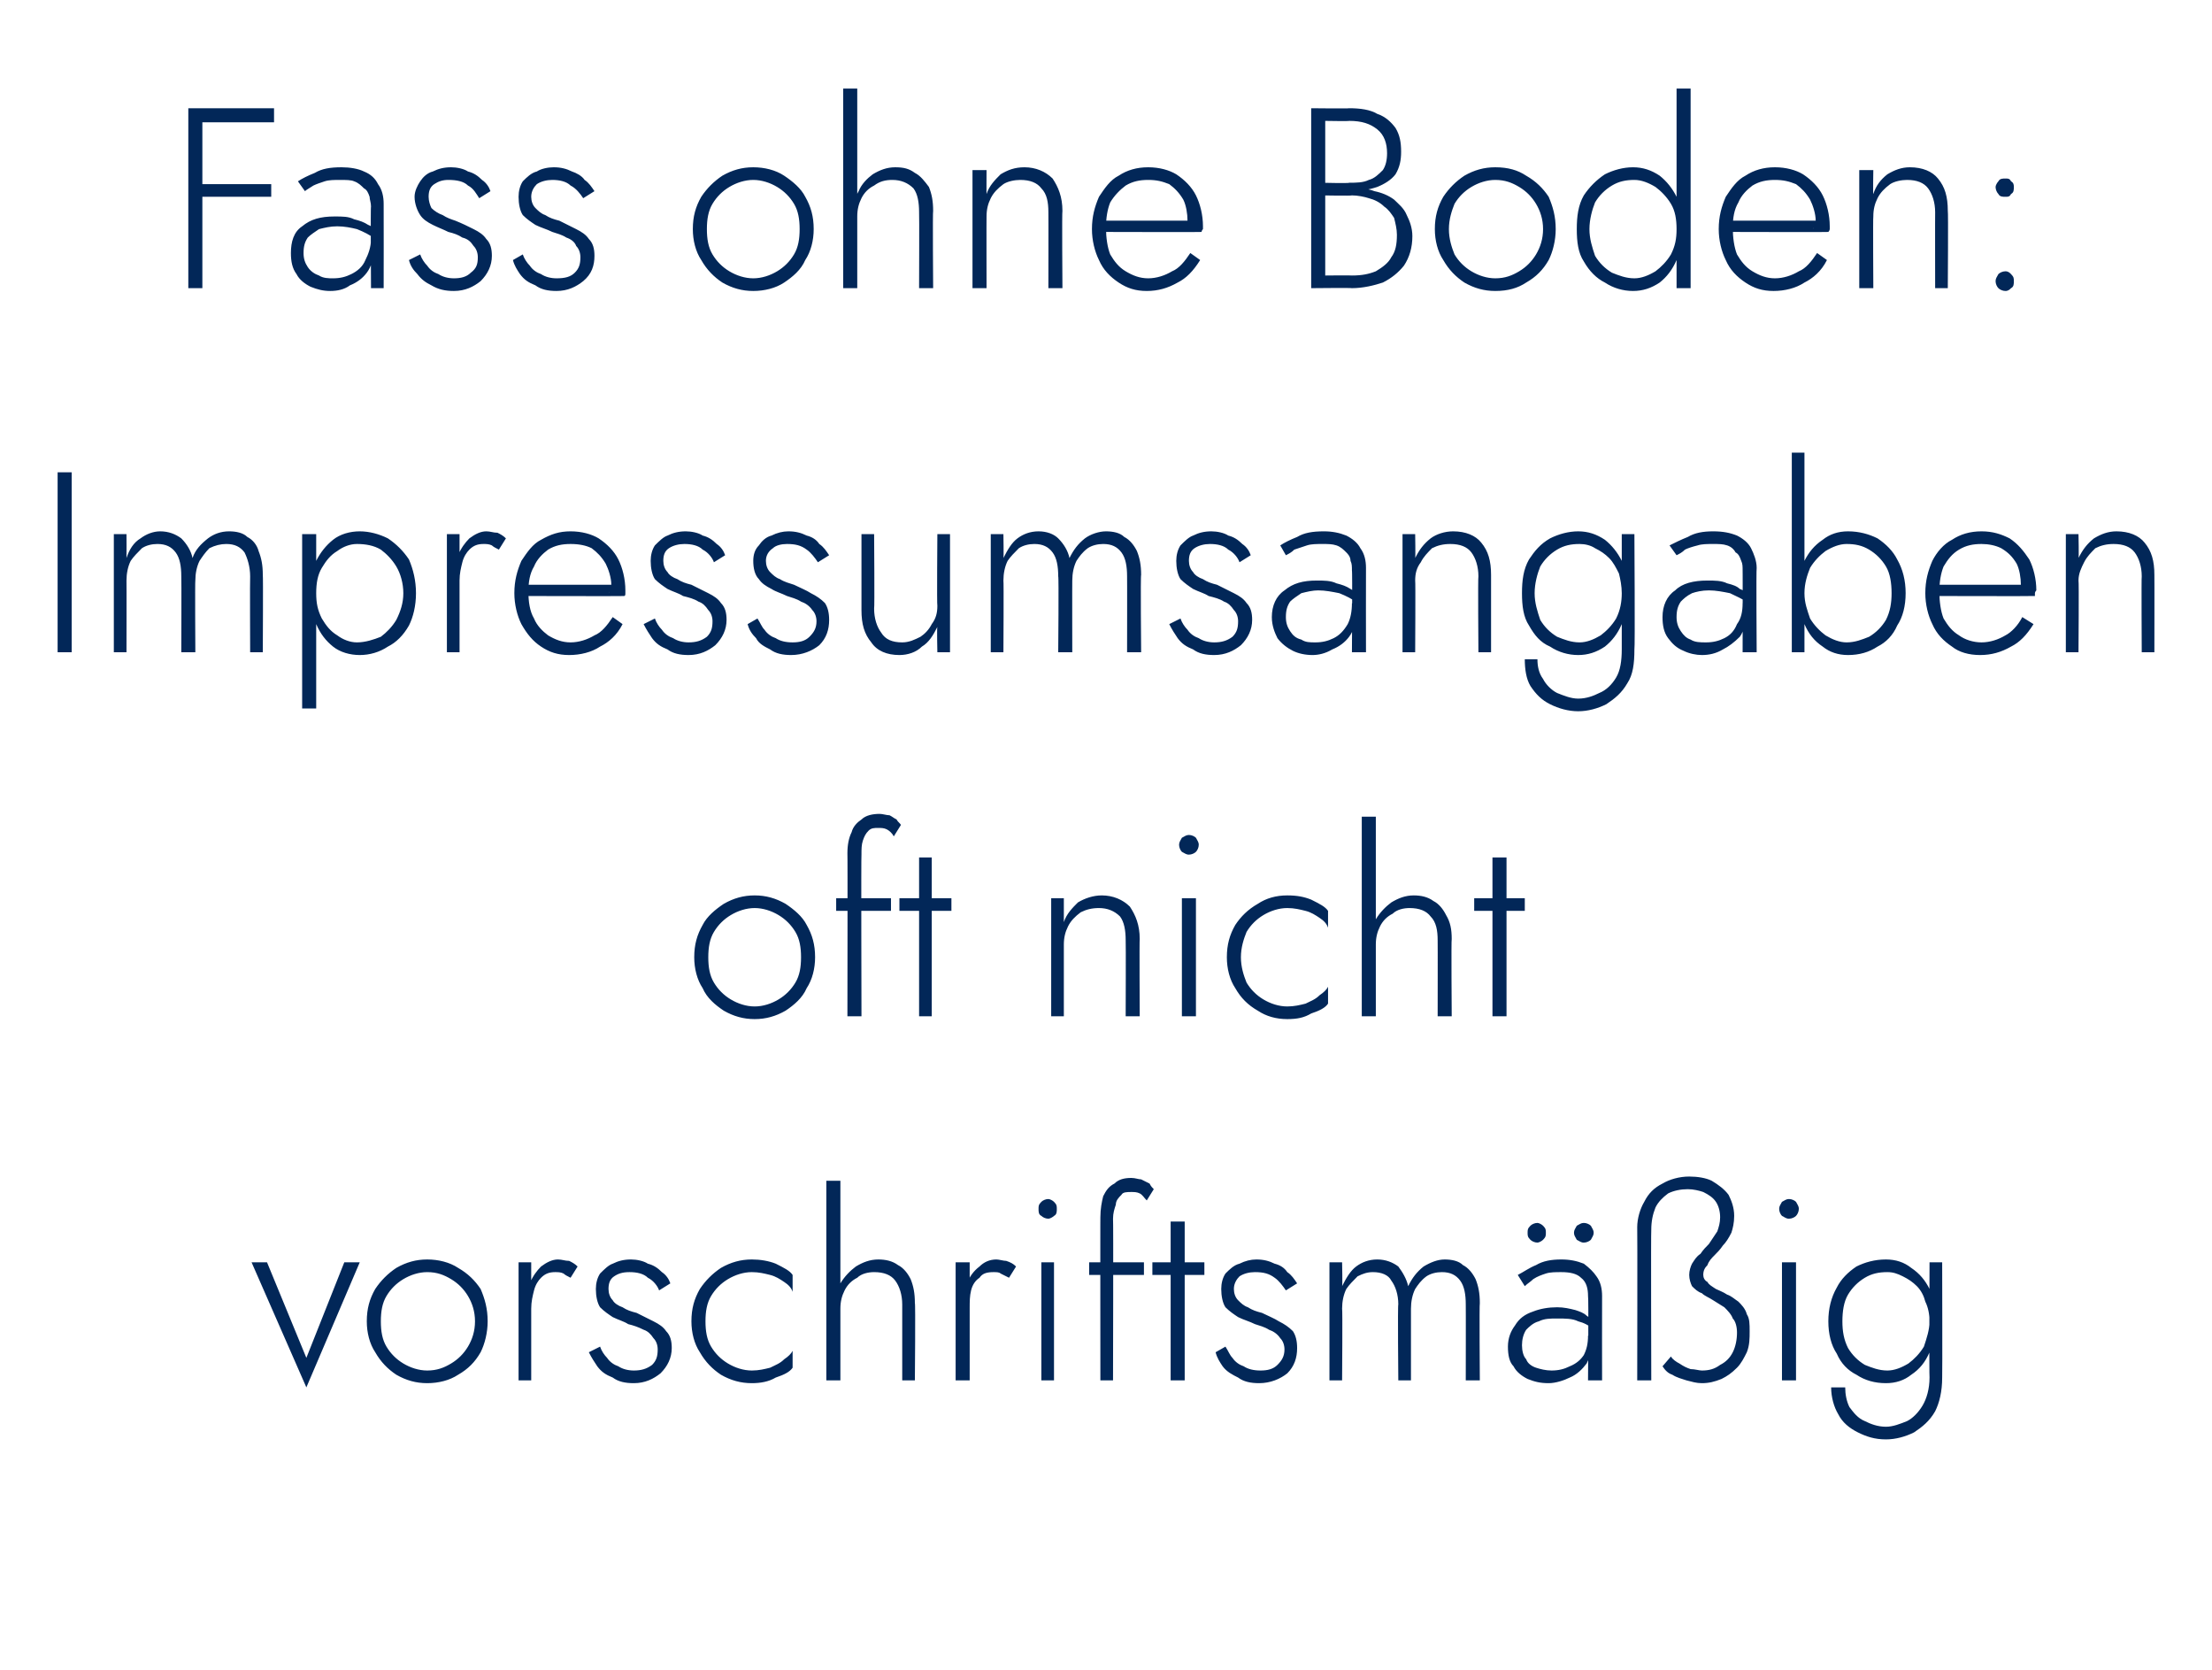
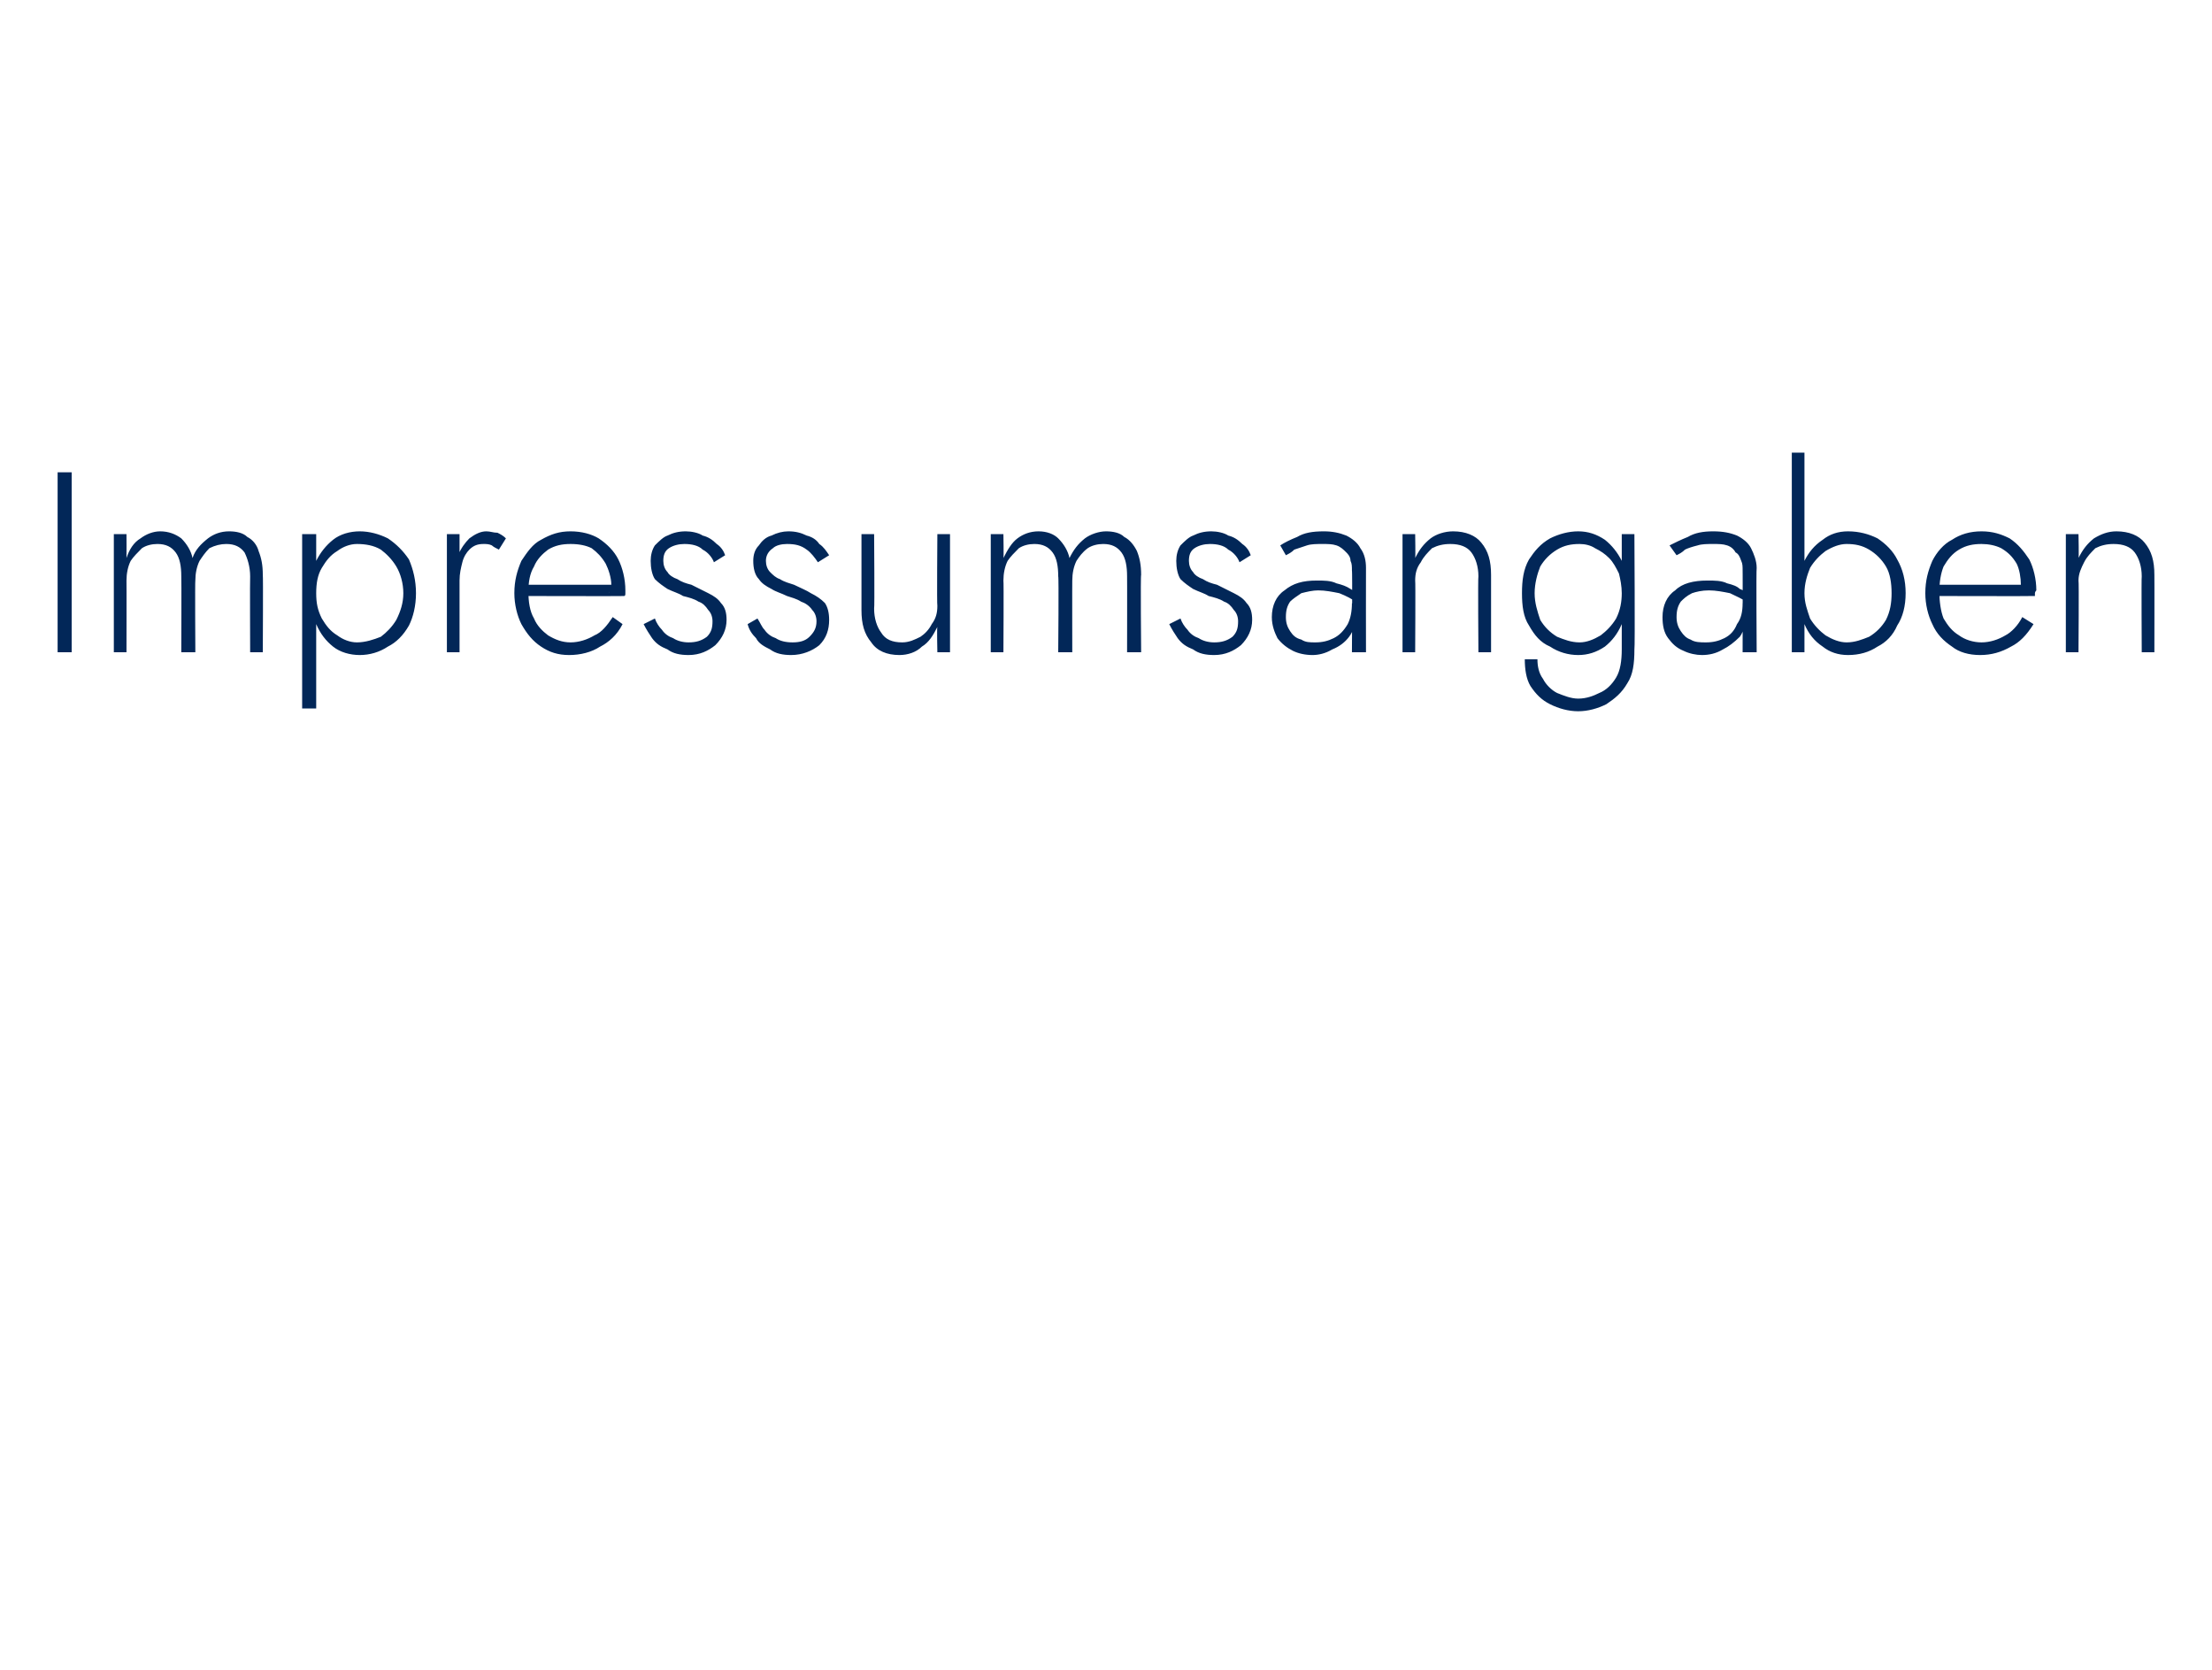
<svg xmlns="http://www.w3.org/2000/svg" version="1.1" width="157.4px" height="118.8px" viewBox="0 -1 157.4 118.8" style="top:-1px">
  <desc>Fass ohne Boden: Impressumsangaben oft nicht vorschriftsm ig</desc>
  <defs />
  <g id="Polygon1197308">
-     <path d="M 17.9 88.8 L 21.8 97.7 L 25.6 88.8 L 24.5 88.8 L 21.8 95.6 L 19 88.8 L 17.9 88.8 Z M 26.1 93 C 26.1 93.8 26.3 94.6 26.7 95.2 C 27.1 95.9 27.6 96.4 28.2 96.8 C 28.9 97.2 29.6 97.4 30.4 97.4 C 31.2 97.4 32 97.2 32.6 96.8 C 33.3 96.4 33.8 95.9 34.2 95.2 C 34.5 94.6 34.7 93.8 34.7 93 C 34.7 92.1 34.5 91.4 34.2 90.7 C 33.8 90.1 33.3 89.6 32.6 89.2 C 32 88.8 31.2 88.6 30.4 88.6 C 29.6 88.6 28.9 88.8 28.2 89.2 C 27.6 89.6 27.1 90.1 26.7 90.7 C 26.3 91.4 26.1 92.1 26.1 93 Z M 27.1 93 C 27.1 92.3 27.2 91.7 27.5 91.2 C 27.8 90.7 28.2 90.3 28.7 90 C 29.2 89.7 29.8 89.5 30.4 89.5 C 31.1 89.5 31.6 89.7 32.1 90 C 32.6 90.3 33 90.7 33.3 91.2 C 33.6 91.7 33.8 92.3 33.8 93 C 33.8 93.7 33.6 94.3 33.3 94.8 C 33 95.3 32.6 95.7 32.1 96 C 31.6 96.3 31.1 96.5 30.4 96.5 C 29.8 96.5 29.2 96.3 28.7 96 C 28.2 95.7 27.8 95.3 27.5 94.8 C 27.2 94.3 27.1 93.7 27.1 93 Z M 37.8 88.8 L 36.9 88.8 L 36.9 97.2 L 37.8 97.2 L 37.8 88.8 Z M 40.6 89.9 C 40.6 89.9 41.1 89.1 41.1 89.1 C 40.9 88.9 40.7 88.8 40.5 88.7 C 40.2 88.7 40 88.6 39.7 88.6 C 39.3 88.6 38.9 88.8 38.5 89.1 C 38.2 89.4 37.9 89.8 37.7 90.3 C 37.5 90.8 37.4 91.4 37.4 92.1 C 37.4 92.1 37.8 92.1 37.8 92.1 C 37.8 91.6 37.9 91.2 38 90.8 C 38.1 90.4 38.3 90.1 38.5 89.9 C 38.8 89.6 39.1 89.5 39.5 89.5 C 39.7 89.5 39.9 89.5 40.1 89.6 C 40.2 89.7 40.4 89.8 40.6 89.9 Z M 42.7 94.8 C 42.7 94.8 41.9 95.2 41.9 95.2 C 42.1 95.6 42.3 95.9 42.5 96.2 C 42.8 96.6 43.1 96.8 43.6 97 C 44 97.3 44.5 97.4 45.1 97.4 C 45.9 97.4 46.5 97.1 47 96.7 C 47.5 96.2 47.8 95.6 47.8 94.9 C 47.8 94.4 47.7 94 47.4 93.7 C 47.2 93.4 46.9 93.2 46.5 93 C 46.1 92.8 45.7 92.6 45.3 92.4 C 44.9 92.3 44.6 92.2 44.3 92 C 44 91.9 43.7 91.7 43.6 91.5 C 43.4 91.3 43.3 91 43.3 90.7 C 43.3 90.3 43.4 90 43.7 89.8 C 44 89.6 44.3 89.5 44.8 89.5 C 45.3 89.5 45.8 89.6 46.1 89.9 C 46.5 90.1 46.8 90.5 46.9 90.8 C 46.9 90.8 47.7 90.3 47.7 90.3 C 47.6 90 47.4 89.7 47.1 89.5 C 46.8 89.2 46.5 89 46.1 88.9 C 45.8 88.7 45.3 88.6 44.9 88.6 C 44.4 88.6 44 88.7 43.6 88.9 C 43.3 89 43 89.3 42.7 89.6 C 42.5 89.9 42.4 90.3 42.4 90.7 C 42.4 91.2 42.5 91.7 42.7 92 C 43 92.3 43.3 92.5 43.6 92.7 C 44 92.9 44.4 93 44.7 93.2 C 45.1 93.3 45.4 93.4 45.8 93.6 C 46.1 93.7 46.3 93.9 46.5 94.2 C 46.7 94.4 46.8 94.7 46.8 95 C 46.8 95.5 46.7 95.8 46.4 96.1 C 46 96.4 45.6 96.5 45.1 96.5 C 44.7 96.5 44.3 96.4 44 96.2 C 43.7 96.1 43.4 95.9 43.2 95.6 C 43 95.4 42.8 95.1 42.7 94.8 Z M 50.2 93 C 50.2 92.3 50.3 91.7 50.6 91.2 C 50.9 90.7 51.3 90.3 51.8 90 C 52.3 89.7 52.9 89.5 53.5 89.5 C 54 89.5 54.4 89.6 54.8 89.7 C 55.2 89.8 55.5 90 55.8 90.2 C 56.1 90.4 56.3 90.6 56.4 90.9 C 56.4 90.9 56.4 89.7 56.4 89.7 C 56.2 89.4 55.8 89.2 55.2 88.9 C 54.7 88.7 54.1 88.6 53.5 88.6 C 52.7 88.6 52 88.8 51.3 89.2 C 50.7 89.6 50.2 90.1 49.8 90.7 C 49.4 91.4 49.2 92.1 49.2 93 C 49.2 93.8 49.4 94.6 49.8 95.2 C 50.2 95.9 50.7 96.4 51.3 96.8 C 52 97.2 52.7 97.4 53.5 97.4 C 54.1 97.4 54.7 97.3 55.2 97 C 55.8 96.8 56.2 96.6 56.4 96.3 C 56.4 96.3 56.4 95.1 56.4 95.1 C 56.3 95.3 56.1 95.5 55.8 95.7 C 55.5 96 55.2 96.1 54.8 96.3 C 54.4 96.4 54 96.5 53.5 96.5 C 52.9 96.5 52.3 96.3 51.8 96 C 51.3 95.7 50.9 95.3 50.6 94.8 C 50.3 94.3 50.2 93.7 50.2 93 Z M 59.8 83 L 58.8 83 L 58.8 97.2 L 59.8 97.2 L 59.8 83 Z M 64.2 91.8 C 64.2 91.79 64.2 97.2 64.2 97.2 L 65.1 97.2 C 65.1 97.2 65.15 91.68 65.1 91.7 C 65.1 91 65 90.5 64.8 90 C 64.6 89.6 64.3 89.2 63.9 89 C 63.5 88.7 63 88.6 62.5 88.6 C 61.9 88.6 61.4 88.8 60.9 89.1 C 60.5 89.4 60.1 89.8 59.8 90.3 C 59.6 90.8 59.4 91.4 59.4 92.1 C 59.4 92.1 59.8 92.1 59.8 92.1 C 59.8 91.6 59.9 91.2 60.1 90.8 C 60.3 90.4 60.6 90.1 61 89.9 C 61.3 89.6 61.8 89.5 62.2 89.5 C 62.9 89.5 63.4 89.7 63.7 90.1 C 64 90.5 64.2 91.1 64.2 91.8 Z M 69 88.8 L 68 88.8 L 68 97.2 L 69 97.2 L 69 88.8 Z M 71.8 89.9 C 71.8 89.9 72.3 89.1 72.3 89.1 C 72.1 88.9 71.9 88.8 71.6 88.7 C 71.4 88.7 71.1 88.6 70.9 88.6 C 70.4 88.6 70 88.8 69.7 89.1 C 69.3 89.4 69 89.8 68.8 90.3 C 68.6 90.8 68.5 91.4 68.5 92.1 C 68.5 92.1 69 92.1 69 92.1 C 69 91.6 69 91.2 69.1 90.8 C 69.2 90.4 69.4 90.1 69.7 89.9 C 69.9 89.6 70.2 89.5 70.7 89.5 C 70.9 89.5 71.1 89.5 71.2 89.6 C 71.4 89.7 71.6 89.8 71.8 89.9 Z M 73.9 85 C 73.9 85.2 73.9 85.4 74.1 85.5 C 74.2 85.6 74.4 85.7 74.6 85.7 C 74.7 85.7 74.9 85.6 75 85.5 C 75.2 85.4 75.2 85.2 75.2 85 C 75.2 84.8 75.2 84.7 75 84.5 C 74.9 84.4 74.7 84.3 74.6 84.3 C 74.4 84.3 74.2 84.4 74.1 84.5 C 73.9 84.7 73.9 84.8 73.9 85 Z M 74.1 88.8 L 74.1 97.2 L 75 97.2 L 75 88.8 L 74.1 88.8 Z M 77.5 88.8 L 77.5 89.7 L 81.4 89.7 L 81.4 88.8 L 77.5 88.8 Z M 81.6 84.4 C 81.6 84.4 82.1 83.6 82.1 83.6 C 82 83.5 81.9 83.4 81.8 83.2 C 81.6 83.1 81.4 83 81.2 82.9 C 81 82.9 80.8 82.8 80.5 82.8 C 80 82.8 79.6 82.9 79.3 83.2 C 78.9 83.4 78.7 83.7 78.5 84.1 C 78.4 84.5 78.3 85 78.3 85.6 C 78.29 85.56 78.3 97.2 78.3 97.2 L 79.2 97.2 C 79.2 97.2 79.23 85.67 79.2 85.7 C 79.2 85.3 79.3 85 79.4 84.7 C 79.4 84.4 79.6 84.2 79.8 84 C 79.9 83.8 80.2 83.8 80.5 83.8 C 80.7 83.8 80.9 83.8 81.1 83.9 C 81.3 84 81.4 84.2 81.6 84.4 Z M 82 88.8 L 82 89.7 L 85.7 89.7 L 85.7 88.8 L 82 88.8 Z M 83.3 85.9 L 83.3 97.2 L 84.3 97.2 L 84.3 85.9 L 83.3 85.9 Z M 87.2 94.8 C 87.2 94.8 86.5 95.2 86.5 95.2 C 86.6 95.6 86.8 95.9 87 96.2 C 87.3 96.6 87.7 96.8 88.1 97 C 88.5 97.3 89 97.4 89.6 97.4 C 90.4 97.4 91.1 97.1 91.6 96.7 C 92.1 96.2 92.3 95.6 92.3 94.9 C 92.3 94.4 92.2 94 92 93.7 C 91.7 93.4 91.4 93.2 91 93 C 90.7 92.8 90.2 92.6 89.8 92.4 C 89.4 92.3 89.1 92.2 88.8 92 C 88.5 91.9 88.3 91.7 88.1 91.5 C 87.9 91.3 87.8 91 87.8 90.7 C 87.8 90.3 88 90 88.2 89.8 C 88.5 89.6 88.9 89.5 89.3 89.5 C 89.9 89.5 90.3 89.6 90.7 89.9 C 91 90.1 91.3 90.5 91.5 90.8 C 91.5 90.8 92.3 90.3 92.3 90.3 C 92.1 90 91.9 89.7 91.6 89.5 C 91.4 89.2 91.1 89 90.7 88.9 C 90.3 88.7 89.9 88.6 89.4 88.6 C 89 88.6 88.6 88.7 88.2 88.9 C 87.8 89 87.5 89.3 87.2 89.6 C 87 89.9 86.9 90.3 86.9 90.7 C 86.9 91.2 87 91.7 87.2 92 C 87.5 92.3 87.8 92.5 88.1 92.7 C 88.5 92.9 88.9 93 89.3 93.2 C 89.6 93.3 90 93.4 90.3 93.6 C 90.6 93.7 90.9 93.9 91.1 94.2 C 91.3 94.4 91.4 94.7 91.4 95 C 91.4 95.5 91.2 95.8 90.9 96.1 C 90.6 96.4 90.2 96.5 89.7 96.5 C 89.2 96.5 88.8 96.4 88.5 96.2 C 88.2 96.1 87.9 95.9 87.7 95.6 C 87.5 95.4 87.4 95.1 87.2 94.8 Z M 105.3 91.7 C 105.3 91 105.2 90.5 105 90 C 104.8 89.6 104.5 89.2 104.1 89 C 103.8 88.7 103.3 88.6 102.8 88.6 C 102.3 88.6 101.8 88.8 101.3 89.1 C 100.8 89.5 100.5 89.9 100.2 90.5 C 100.1 90 99.8 89.5 99.5 89.1 C 99.1 88.8 98.6 88.6 98 88.6 C 97.4 88.6 96.9 88.8 96.5 89.1 C 96.1 89.4 95.8 89.9 95.5 90.5 C 95.54 90.49 95.5 88.8 95.5 88.8 L 94.6 88.8 L 94.6 97.2 L 95.5 97.2 C 95.5 97.2 95.54 92.08 95.5 92.1 C 95.5 91.6 95.6 91.1 95.8 90.7 C 96 90.4 96.3 90.1 96.6 89.8 C 97 89.6 97.3 89.5 97.7 89.5 C 98.3 89.5 98.8 89.7 99 90.1 C 99.3 90.5 99.5 91.1 99.5 91.8 C 99.45 91.79 99.5 97.2 99.5 97.2 L 100.4 97.2 C 100.4 97.2 100.4 92.08 100.4 92.1 C 100.4 91.6 100.5 91.1 100.7 90.7 C 100.9 90.4 101.1 90.1 101.5 89.8 C 101.8 89.6 102.2 89.5 102.6 89.5 C 103.2 89.5 103.6 89.7 103.9 90.1 C 104.2 90.5 104.3 91.1 104.3 91.8 C 104.31 91.79 104.3 97.2 104.3 97.2 L 105.3 97.2 C 105.3 97.2 105.26 91.68 105.3 91.7 Z M 108.3 94.7 C 108.3 94.3 108.4 93.9 108.6 93.6 C 108.8 93.4 109.1 93.1 109.5 93 C 109.9 92.8 110.3 92.8 110.8 92.8 C 111.4 92.8 111.9 92.8 112.3 93 C 112.7 93.1 113.1 93.3 113.4 93.6 C 113.4 93.6 113.4 93 113.4 93 C 113.3 92.9 113.2 92.8 112.9 92.6 C 112.7 92.4 112.4 92.3 112.1 92.2 C 111.7 92.1 111.3 92 110.8 92 C 110.2 92 109.6 92.1 109.1 92.3 C 108.5 92.5 108.1 92.8 107.8 93.3 C 107.5 93.7 107.3 94.2 107.3 94.8 C 107.3 95.4 107.4 95.9 107.7 96.2 C 107.9 96.6 108.3 96.9 108.7 97.1 C 109.2 97.3 109.6 97.4 110.2 97.4 C 110.7 97.4 111.3 97.2 111.7 97 C 112.2 96.8 112.6 96.4 112.9 96 C 113.1 95.6 113.3 95.1 113.3 94.6 C 113.3 94.6 113 94 113 94 C 113 94.6 112.9 95 112.7 95.4 C 112.5 95.7 112.2 96 111.7 96.2 C 111.3 96.4 110.9 96.5 110.4 96.5 C 110 96.5 109.6 96.4 109.3 96.3 C 109 96.2 108.7 96 108.6 95.7 C 108.4 95.5 108.3 95.1 108.3 94.7 Z M 108.5 90.5 C 108.7 90.3 108.9 90.2 109.1 90 C 109.4 89.8 109.7 89.7 110 89.6 C 110.3 89.5 110.7 89.5 111.1 89.5 C 111.7 89.5 112.2 89.6 112.5 89.9 C 112.9 90.2 113 90.7 113 91.2 C 113.05 91.24 113 97.2 113 97.2 L 114 97.2 C 114 97.2 113.99 91.24 114 91.2 C 114 90.7 113.9 90.2 113.6 89.8 C 113.4 89.5 113.1 89.2 112.7 88.9 C 112.2 88.7 111.7 88.6 111.1 88.6 C 110.4 88.6 109.8 88.7 109.3 89 C 108.8 89.2 108.4 89.5 108 89.7 C 108 89.7 108.5 90.5 108.5 90.5 Z M 112 86.7 C 112 86.9 112.1 87 112.2 87.2 C 112.4 87.3 112.5 87.4 112.7 87.4 C 112.9 87.4 113.1 87.3 113.2 87.2 C 113.3 87 113.4 86.9 113.4 86.7 C 113.4 86.5 113.3 86.4 113.2 86.2 C 113.1 86.1 112.9 86 112.7 86 C 112.5 86 112.4 86.1 112.2 86.2 C 112.1 86.4 112 86.5 112 86.7 Z M 108.7 86.7 C 108.7 86.9 108.7 87 108.9 87.2 C 109 87.3 109.2 87.4 109.4 87.4 C 109.5 87.4 109.7 87.3 109.8 87.2 C 110 87 110 86.9 110 86.7 C 110 86.5 110 86.4 109.8 86.2 C 109.7 86.1 109.5 86 109.4 86 C 109.2 86 109 86.1 108.9 86.2 C 108.7 86.4 108.7 86.5 108.7 86.7 Z M 121.1 97.4 C 121.6 97.4 122 97.3 122.5 97.1 C 122.9 96.9 123.2 96.7 123.6 96.3 C 123.9 96 124.1 95.6 124.3 95.2 C 124.5 94.7 124.5 94.2 124.5 93.7 C 124.5 93.2 124.5 92.8 124.3 92.5 C 124.2 92.1 123.9 91.8 123.7 91.6 C 123.4 91.4 123.2 91.2 122.9 91.1 C 122.6 90.9 122.3 90.8 122.1 90.7 C 121.8 90.5 121.6 90.4 121.5 90.2 C 121.3 90.1 121.2 89.9 121.2 89.7 C 121.2 89.4 121.3 89.2 121.5 89 C 121.6 88.7 121.8 88.5 122 88.3 C 122.2 88.1 122.4 87.9 122.6 87.6 C 122.8 87.4 123 87.1 123.2 86.7 C 123.3 86.4 123.4 86 123.4 85.5 C 123.4 84.9 123.2 84.4 123 84 C 122.7 83.6 122.3 83.3 121.8 83 C 121.4 82.8 120.8 82.7 120.2 82.7 C 119.5 82.7 118.8 82.9 118.3 83.2 C 117.7 83.5 117.3 83.9 117 84.5 C 116.7 85 116.5 85.7 116.5 86.3 C 116.52 86.34 116.5 97.2 116.5 97.2 L 117.5 97.2 C 117.5 97.2 117.47 86.53 117.5 86.5 C 117.5 85.9 117.6 85.4 117.8 84.9 C 118 84.5 118.3 84.2 118.7 83.9 C 119.1 83.7 119.6 83.6 120.1 83.6 C 120.5 83.6 120.9 83.7 121.2 83.8 C 121.6 84 121.9 84.2 122.1 84.5 C 122.3 84.8 122.4 85.2 122.4 85.6 C 122.4 86 122.3 86.3 122.2 86.6 C 122 86.9 121.8 87.2 121.6 87.5 C 121.4 87.7 121.2 87.9 121 88.2 C 120.7 88.4 120.6 88.6 120.4 88.9 C 120.3 89.1 120.2 89.4 120.2 89.7 C 120.2 90 120.3 90.3 120.4 90.5 C 120.6 90.7 120.8 90.9 121.1 91 C 121.3 91.2 121.6 91.3 121.9 91.5 C 122.2 91.7 122.4 91.8 122.7 92 C 122.9 92.2 123.2 92.5 123.3 92.8 C 123.5 93 123.6 93.4 123.6 93.8 C 123.6 94.3 123.5 94.8 123.3 95.2 C 123.1 95.6 122.8 95.9 122.4 96.1 C 122 96.4 121.6 96.5 121.1 96.5 C 120.9 96.5 120.6 96.4 120.3 96.4 C 120 96.3 119.8 96.2 119.5 96 C 119.3 95.9 119 95.7 118.9 95.5 C 118.9 95.5 118.3 96.2 118.3 96.2 C 118.5 96.5 118.7 96.7 119 96.8 C 119.3 97 119.7 97.1 120 97.2 C 120.4 97.3 120.7 97.4 121.1 97.4 Z M 126.6 85 C 126.6 85.2 126.7 85.4 126.8 85.5 C 127 85.6 127.1 85.7 127.3 85.7 C 127.5 85.7 127.7 85.6 127.8 85.5 C 127.9 85.4 128 85.2 128 85 C 128 84.8 127.9 84.7 127.8 84.5 C 127.7 84.4 127.5 84.3 127.3 84.3 C 127.1 84.3 127 84.4 126.8 84.5 C 126.7 84.7 126.6 84.8 126.6 85 Z M 126.8 88.8 L 126.8 97.2 L 127.8 97.2 L 127.8 88.8 L 126.8 88.8 Z M 130.3 97.7 C 130.3 98.4 130.5 99.1 130.8 99.6 C 131.1 100.2 131.6 100.6 132.2 100.9 C 132.8 101.2 133.4 101.4 134.2 101.4 C 134.9 101.4 135.6 101.2 136.2 100.9 C 136.8 100.5 137.3 100.1 137.7 99.4 C 138 98.8 138.2 98 138.2 97 C 138.22 96.99 138.2 88.8 138.2 88.8 L 137.3 88.8 C 137.3 88.8 137.27 96.99 137.3 97 C 137.3 97.8 137.1 98.5 136.8 99 C 136.5 99.5 136.1 99.9 135.7 100.1 C 135.2 100.3 134.7 100.5 134.2 100.5 C 133.6 100.5 133.1 100.3 132.7 100.1 C 132.2 99.9 131.9 99.5 131.6 99.1 C 131.4 98.7 131.3 98.2 131.3 97.7 C 131.3 97.7 130.3 97.7 130.3 97.7 Z M 130.1 93 C 130.1 93.9 130.3 94.7 130.7 95.3 C 131 96 131.5 96.5 132.1 96.8 C 132.7 97.2 133.4 97.4 134.2 97.4 C 134.9 97.4 135.5 97.2 136 96.8 C 136.6 96.4 137 95.9 137.3 95.2 C 137.6 94.6 137.7 93.8 137.7 93 C 137.7 92.2 137.6 91.4 137.3 90.7 C 137 90.1 136.6 89.6 136 89.2 C 135.5 88.8 134.9 88.6 134.2 88.6 C 133.4 88.6 132.7 88.8 132.1 89.1 C 131.5 89.5 131 90 130.7 90.6 C 130.3 91.3 130.1 92.1 130.1 93 Z M 131.1 93 C 131.1 92.3 131.2 91.6 131.5 91.1 C 131.8 90.6 132.2 90.2 132.7 89.9 C 133.2 89.6 133.7 89.5 134.3 89.5 C 134.7 89.5 135 89.6 135.4 89.8 C 135.8 90 136.1 90.2 136.4 90.5 C 136.7 90.8 136.9 91.2 137 91.6 C 137.2 92 137.3 92.5 137.3 93 C 137.3 93.6 137.1 94.2 136.9 94.8 C 136.6 95.3 136.2 95.7 135.8 96 C 135.3 96.3 134.8 96.5 134.3 96.5 C 133.7 96.5 133.2 96.3 132.7 96.1 C 132.2 95.8 131.8 95.4 131.5 94.9 C 131.2 94.3 131.1 93.7 131.1 93 Z " stroke="none" fill="#022758" />
-   </g>
+     </g>
  <g id="Polygon1197307">
-     <path d="M 49.4 67.1 C 49.4 67.9 49.6 68.7 50 69.3 C 50.3 70 50.9 70.5 51.5 70.9 C 52.2 71.3 52.9 71.5 53.7 71.5 C 54.5 71.5 55.2 71.3 55.9 70.9 C 56.5 70.5 57.1 70 57.4 69.3 C 57.8 68.7 58 67.9 58 67.1 C 58 66.2 57.8 65.5 57.4 64.8 C 57.1 64.2 56.5 63.7 55.9 63.3 C 55.2 62.9 54.5 62.7 53.7 62.7 C 52.9 62.7 52.2 62.9 51.5 63.3 C 50.9 63.7 50.3 64.2 50 64.8 C 49.6 65.5 49.4 66.2 49.4 67.1 Z M 50.4 67.1 C 50.4 66.4 50.5 65.8 50.8 65.3 C 51.1 64.8 51.5 64.4 52 64.1 C 52.5 63.8 53.1 63.6 53.7 63.6 C 54.3 63.6 54.9 63.8 55.4 64.1 C 55.9 64.4 56.3 64.8 56.6 65.3 C 56.9 65.8 57 66.4 57 67.1 C 57 67.8 56.9 68.4 56.6 68.9 C 56.3 69.4 55.9 69.8 55.4 70.1 C 54.9 70.4 54.3 70.6 53.7 70.6 C 53.1 70.6 52.5 70.4 52 70.1 C 51.5 69.8 51.1 69.4 50.8 68.9 C 50.5 68.4 50.4 67.8 50.4 67.1 Z M 59.5 62.9 L 59.5 63.8 L 63.4 63.8 L 63.4 62.9 L 59.5 62.9 Z M 63.6 58.5 C 63.6 58.5 64.1 57.7 64.1 57.7 C 64.1 57.6 63.9 57.5 63.8 57.3 C 63.6 57.2 63.5 57.1 63.3 57 C 63.1 57 62.8 56.9 62.6 56.9 C 62.1 56.9 61.6 57 61.3 57.3 C 61 57.5 60.7 57.8 60.6 58.2 C 60.4 58.6 60.3 59.1 60.3 59.7 C 60.32 59.66 60.3 71.3 60.3 71.3 L 61.3 71.3 C 61.3 71.3 61.27 59.77 61.3 59.8 C 61.3 59.4 61.3 59.1 61.4 58.8 C 61.5 58.5 61.6 58.3 61.8 58.1 C 62 57.9 62.2 57.9 62.5 57.9 C 62.7 57.9 62.9 57.9 63.1 58 C 63.3 58.1 63.5 58.3 63.6 58.5 Z M 64 62.9 L 64 63.8 L 67.7 63.8 L 67.7 62.9 L 64 62.9 Z M 65.4 60 L 65.4 71.3 L 66.3 71.3 L 66.3 60 L 65.4 60 Z M 80.1 65.9 C 80.12 65.89 80.1 71.3 80.1 71.3 L 81.1 71.3 C 81.1 71.3 81.07 65.78 81.1 65.8 C 81.1 64.8 80.8 64.1 80.4 63.5 C 79.9 63 79.2 62.7 78.4 62.7 C 77.8 62.7 77.2 62.9 76.7 63.2 C 76.3 63.6 75.9 64 75.7 64.6 C 75.7 64.65 75.7 62.9 75.7 62.9 L 74.8 62.9 L 74.8 71.3 L 75.7 71.3 C 75.7 71.3 75.7 66.18 75.7 66.2 C 75.7 65.7 75.8 65.3 76 64.9 C 76.2 64.5 76.5 64.2 76.9 63.9 C 77.3 63.7 77.7 63.6 78.2 63.6 C 78.8 63.6 79.3 63.8 79.7 64.2 C 80 64.6 80.1 65.2 80.1 65.9 Z M 83.9 59.1 C 83.9 59.3 84 59.5 84.1 59.6 C 84.3 59.7 84.4 59.8 84.6 59.8 C 84.8 59.8 85 59.7 85.1 59.6 C 85.2 59.5 85.3 59.3 85.3 59.1 C 85.3 58.9 85.2 58.8 85.1 58.6 C 85 58.5 84.8 58.4 84.6 58.4 C 84.4 58.4 84.3 58.5 84.1 58.6 C 84 58.8 83.9 58.9 83.9 59.1 Z M 84.1 62.9 L 84.1 71.3 L 85.1 71.3 L 85.1 62.9 L 84.1 62.9 Z M 88.3 67.1 C 88.3 66.4 88.5 65.8 88.7 65.3 C 89 64.8 89.4 64.4 89.9 64.1 C 90.4 63.8 91 63.6 91.6 63.6 C 92.1 63.6 92.5 63.7 92.9 63.8 C 93.3 63.9 93.6 64.1 93.9 64.3 C 94.2 64.5 94.4 64.7 94.5 65 C 94.5 65 94.5 63.8 94.5 63.8 C 94.3 63.5 93.9 63.3 93.3 63 C 92.8 62.8 92.3 62.7 91.6 62.7 C 90.8 62.7 90.1 62.9 89.5 63.3 C 88.8 63.7 88.3 64.2 87.9 64.8 C 87.5 65.5 87.3 66.2 87.3 67.1 C 87.3 67.9 87.5 68.7 87.9 69.3 C 88.3 70 88.8 70.5 89.5 70.9 C 90.1 71.3 90.8 71.5 91.6 71.5 C 92.3 71.5 92.8 71.4 93.3 71.1 C 93.9 70.9 94.3 70.7 94.5 70.4 C 94.5 70.4 94.5 69.2 94.5 69.2 C 94.4 69.4 94.2 69.6 93.9 69.8 C 93.6 70.1 93.3 70.2 92.9 70.4 C 92.5 70.5 92.1 70.6 91.6 70.6 C 91 70.6 90.4 70.4 89.9 70.1 C 89.4 69.8 89 69.4 88.7 68.9 C 88.5 68.4 88.3 67.8 88.3 67.1 Z M 97.9 57.1 L 96.9 57.1 L 96.9 71.3 L 97.9 71.3 L 97.9 57.1 Z M 102.3 65.9 C 102.31 65.89 102.3 71.3 102.3 71.3 L 103.3 71.3 C 103.3 71.3 103.26 65.78 103.3 65.8 C 103.3 65.1 103.2 64.6 102.9 64.1 C 102.7 63.7 102.4 63.3 102 63.1 C 101.6 62.8 101.1 62.7 100.6 62.7 C 100 62.7 99.5 62.9 99 63.2 C 98.6 63.5 98.2 63.9 97.9 64.4 C 97.7 64.9 97.6 65.5 97.6 66.2 C 97.6 66.2 97.9 66.2 97.9 66.2 C 97.9 65.7 98 65.3 98.2 64.9 C 98.4 64.5 98.7 64.2 99.1 64 C 99.4 63.7 99.9 63.6 100.3 63.6 C 101 63.6 101.5 63.8 101.8 64.2 C 102.2 64.6 102.3 65.2 102.3 65.9 Z M 104.9 62.9 L 104.9 63.8 L 108.5 63.8 L 108.5 62.9 L 104.9 62.9 Z M 106.2 60 L 106.2 71.3 L 107.2 71.3 L 107.2 60 L 106.2 60 Z " stroke="none" fill="#022758" />
-   </g>
+     </g>
  <g id="Polygon1197306">
    <path d="M 4.1 32.6 L 4.1 45.4 L 5.1 45.4 L 5.1 32.6 L 4.1 32.6 Z M 18.7 39.9 C 18.7 39.2 18.6 38.7 18.4 38.2 C 18.3 37.8 18 37.4 17.6 37.2 C 17.3 36.9 16.8 36.8 16.3 36.8 C 15.7 36.8 15.2 37 14.8 37.3 C 14.3 37.7 13.9 38.1 13.7 38.7 C 13.6 38.2 13.3 37.7 12.9 37.3 C 12.5 37 12 36.8 11.4 36.8 C 10.9 36.8 10.4 37 10 37.3 C 9.5 37.6 9.2 38.1 9 38.7 C 9.01 38.69 9 37 9 37 L 8.1 37 L 8.1 45.4 L 9 45.4 C 9 45.4 9.01 40.28 9 40.3 C 9 39.8 9.1 39.3 9.3 38.9 C 9.5 38.6 9.8 38.3 10.1 38 C 10.4 37.8 10.8 37.7 11.2 37.7 C 11.8 37.7 12.2 37.9 12.5 38.3 C 12.8 38.7 12.9 39.3 12.9 40 C 12.92 39.99 12.9 45.4 12.9 45.4 L 13.9 45.4 C 13.9 45.4 13.87 40.28 13.9 40.3 C 13.9 39.8 14 39.3 14.2 38.9 C 14.4 38.6 14.6 38.3 14.9 38 C 15.3 37.8 15.7 37.7 16.1 37.7 C 16.7 37.7 17.1 37.9 17.4 38.3 C 17.6 38.7 17.8 39.3 17.8 40 C 17.78 39.99 17.8 45.4 17.8 45.4 L 18.7 45.4 C 18.7 45.4 18.73 39.88 18.7 39.9 Z M 22.5 49.4 L 22.5 37 L 21.5 37 L 21.5 49.4 L 22.5 49.4 Z M 29.6 41.2 C 29.6 40.3 29.4 39.5 29.1 38.8 C 28.7 38.2 28.2 37.7 27.6 37.3 C 27 37 26.3 36.8 25.6 36.8 C 24.9 36.8 24.2 37 23.7 37.4 C 23.2 37.8 22.8 38.3 22.5 38.9 C 22.2 39.6 22 40.4 22 41.2 C 22 42 22.2 42.8 22.5 43.4 C 22.8 44.1 23.2 44.6 23.7 45 C 24.2 45.4 24.9 45.6 25.6 45.6 C 26.3 45.6 27 45.4 27.6 45 C 28.2 44.7 28.7 44.2 29.1 43.5 C 29.4 42.9 29.6 42.1 29.6 41.2 Z M 28.7 41.2 C 28.7 41.9 28.5 42.5 28.2 43.1 C 27.9 43.6 27.5 44 27.1 44.3 C 26.6 44.5 26 44.7 25.4 44.7 C 24.9 44.7 24.4 44.5 24 44.2 C 23.5 43.9 23.2 43.5 22.9 43 C 22.6 42.4 22.5 41.9 22.5 41.2 C 22.5 40.5 22.6 39.9 22.9 39.4 C 23.2 38.9 23.5 38.5 24 38.2 C 24.4 37.9 24.9 37.7 25.4 37.7 C 26 37.7 26.6 37.8 27.1 38.1 C 27.5 38.4 27.9 38.8 28.2 39.3 C 28.5 39.8 28.7 40.5 28.7 41.2 Z M 32.7 37 L 31.8 37 L 31.8 45.4 L 32.7 45.4 L 32.7 37 Z M 35.5 38.1 C 35.5 38.1 36 37.3 36 37.3 C 35.8 37.1 35.6 37 35.4 36.9 C 35.1 36.9 34.9 36.8 34.6 36.8 C 34.2 36.8 33.8 37 33.4 37.3 C 33.1 37.6 32.8 38 32.6 38.5 C 32.4 39 32.3 39.6 32.3 40.3 C 32.3 40.3 32.7 40.3 32.7 40.3 C 32.7 39.8 32.8 39.4 32.9 39 C 33 38.6 33.2 38.3 33.4 38.1 C 33.7 37.8 34 37.7 34.4 37.7 C 34.6 37.7 34.8 37.7 35 37.8 C 35.1 37.9 35.3 38 35.5 38.1 Z M 40.5 45.6 C 41.3 45.6 42.1 45.4 42.7 45 C 43.3 44.7 43.9 44.2 44.3 43.4 C 44.3 43.4 43.6 42.9 43.6 42.9 C 43.2 43.5 42.8 44 42.3 44.2 C 41.8 44.5 41.2 44.7 40.6 44.7 C 40 44.7 39.5 44.5 39 44.2 C 38.6 43.9 38.2 43.5 38 43 C 37.7 42.5 37.6 41.8 37.6 41.1 C 37.6 40.4 37.7 39.8 38 39.3 C 38.2 38.8 38.6 38.4 39 38.1 C 39.5 37.8 40 37.7 40.6 37.7 C 41.2 37.7 41.7 37.8 42.1 38 C 42.5 38.3 42.8 38.6 43.1 39.1 C 43.3 39.5 43.5 40.1 43.5 40.6 C 43.5 40.7 43.4 40.8 43.4 40.9 C 43.4 41 43.4 41.1 43.3 41.2 C 43.33 41.17 43.7 40.6 43.7 40.6 L 37.2 40.6 L 37.2 41.4 C 37.2 41.4 44.44 41.42 44.4 41.4 C 44.5 41.4 44.5 41.3 44.5 41.2 C 44.5 41.1 44.5 41 44.5 41 C 44.5 40.2 44.3 39.4 44 38.8 C 43.7 38.2 43.2 37.7 42.6 37.3 C 42.1 37 41.4 36.8 40.6 36.8 C 39.8 36.8 39.2 37 38.5 37.4 C 37.9 37.7 37.5 38.3 37.1 38.9 C 36.8 39.6 36.6 40.3 36.6 41.2 C 36.6 42 36.8 42.8 37.1 43.4 C 37.5 44.1 37.9 44.6 38.5 45 C 39.1 45.4 39.7 45.6 40.5 45.6 Z M 46.6 43 C 46.6 43 45.8 43.4 45.8 43.4 C 46 43.8 46.2 44.1 46.4 44.4 C 46.7 44.8 47 45 47.5 45.2 C 47.9 45.5 48.4 45.6 49 45.6 C 49.8 45.6 50.4 45.3 50.9 44.9 C 51.4 44.4 51.7 43.8 51.7 43.1 C 51.7 42.6 51.6 42.2 51.3 41.9 C 51.1 41.6 50.8 41.4 50.4 41.2 C 50 41 49.6 40.8 49.2 40.6 C 48.8 40.5 48.5 40.4 48.2 40.2 C 47.9 40.1 47.6 39.9 47.5 39.7 C 47.3 39.5 47.2 39.2 47.2 38.9 C 47.2 38.5 47.3 38.2 47.6 38 C 47.9 37.8 48.3 37.7 48.7 37.7 C 49.2 37.7 49.7 37.8 50 38.1 C 50.4 38.3 50.7 38.7 50.8 39 C 50.8 39 51.6 38.5 51.6 38.5 C 51.5 38.2 51.3 37.9 51 37.7 C 50.7 37.4 50.4 37.2 50 37.1 C 49.7 36.9 49.2 36.8 48.8 36.8 C 48.3 36.8 47.9 36.9 47.5 37.1 C 47.2 37.2 46.9 37.5 46.6 37.8 C 46.4 38.1 46.3 38.5 46.3 38.9 C 46.3 39.4 46.4 39.9 46.6 40.2 C 46.9 40.5 47.2 40.7 47.5 40.9 C 47.9 41.1 48.3 41.2 48.6 41.4 C 49 41.5 49.4 41.6 49.7 41.8 C 50 41.9 50.2 42.1 50.4 42.4 C 50.6 42.6 50.7 42.9 50.7 43.2 C 50.7 43.7 50.6 44 50.3 44.3 C 49.9 44.6 49.5 44.7 49 44.7 C 48.6 44.7 48.2 44.6 47.9 44.4 C 47.6 44.3 47.3 44.1 47.1 43.8 C 46.9 43.6 46.7 43.3 46.6 43 Z M 53.9 43 C 53.9 43 53.2 43.4 53.2 43.4 C 53.3 43.8 53.5 44.1 53.8 44.4 C 54 44.8 54.4 45 54.8 45.2 C 55.2 45.5 55.7 45.6 56.3 45.6 C 57.1 45.6 57.8 45.3 58.3 44.9 C 58.8 44.4 59 43.8 59 43.1 C 59 42.6 58.9 42.2 58.7 41.9 C 58.4 41.6 58.1 41.4 57.7 41.2 C 57.4 41 56.9 40.8 56.5 40.6 C 56.2 40.5 55.8 40.4 55.5 40.2 C 55.2 40.1 55 39.9 54.8 39.7 C 54.6 39.5 54.5 39.2 54.5 38.9 C 54.5 38.5 54.7 38.2 55 38 C 55.2 37.8 55.6 37.7 56 37.7 C 56.6 37.7 57 37.8 57.4 38.1 C 57.7 38.3 58 38.7 58.2 39 C 58.2 39 59 38.5 59 38.5 C 58.8 38.2 58.6 37.9 58.3 37.7 C 58.1 37.4 57.8 37.2 57.4 37.1 C 57 36.9 56.6 36.8 56.1 36.8 C 55.7 36.8 55.3 36.9 54.9 37.1 C 54.5 37.2 54.2 37.5 54 37.8 C 53.7 38.1 53.6 38.5 53.6 38.9 C 53.6 39.4 53.7 39.9 54 40.2 C 54.2 40.5 54.5 40.7 54.9 40.9 C 55.2 41.1 55.6 41.2 56 41.4 C 56.3 41.5 56.7 41.6 57 41.8 C 57.3 41.9 57.6 42.1 57.8 42.4 C 58 42.6 58.1 42.9 58.1 43.2 C 58.1 43.7 57.9 44 57.6 44.3 C 57.3 44.6 56.9 44.7 56.4 44.7 C 55.9 44.7 55.5 44.6 55.2 44.4 C 54.9 44.3 54.6 44.1 54.4 43.8 C 54.2 43.6 54.1 43.3 53.9 43 Z M 62.2 42.3 C 62.24 42.32 62.2 37 62.2 37 L 61.3 37 C 61.3 37 61.3 42.43 61.3 42.4 C 61.3 43.4 61.5 44.1 62 44.7 C 62.4 45.3 63.1 45.6 64 45.6 C 64.6 45.6 65.2 45.4 65.6 45 C 66.1 44.7 66.4 44.2 66.7 43.6 C 66.66 43.63 66.7 45.4 66.7 45.4 L 67.6 45.4 L 67.6 37 L 66.7 37 C 66.7 37 66.66 42.1 66.7 42.1 C 66.7 42.6 66.6 43 66.3 43.4 C 66.1 43.8 65.8 44.1 65.5 44.3 C 65.1 44.5 64.7 44.7 64.2 44.7 C 63.5 44.7 63 44.5 62.7 44 C 62.4 43.6 62.2 43 62.2 42.3 Z M 81.2 39.9 C 81.2 39.2 81.1 38.7 80.9 38.2 C 80.7 37.8 80.4 37.4 80 37.2 C 79.7 36.9 79.2 36.8 78.7 36.8 C 78.2 36.8 77.6 37 77.2 37.3 C 76.7 37.7 76.4 38.1 76.1 38.7 C 76 38.2 75.7 37.7 75.3 37.3 C 75 37 74.5 36.8 73.9 36.8 C 73.3 36.8 72.8 37 72.4 37.3 C 72 37.6 71.7 38.1 71.4 38.7 C 71.43 38.69 71.4 37 71.4 37 L 70.5 37 L 70.5 45.4 L 71.4 45.4 C 71.4 45.4 71.43 40.28 71.4 40.3 C 71.4 39.8 71.5 39.3 71.7 38.9 C 71.9 38.6 72.2 38.3 72.5 38 C 72.8 37.8 73.2 37.7 73.6 37.7 C 74.2 37.7 74.6 37.9 74.9 38.3 C 75.2 38.7 75.3 39.3 75.3 40 C 75.35 39.99 75.3 45.4 75.3 45.4 L 76.3 45.4 C 76.3 45.4 76.29 40.28 76.3 40.3 C 76.3 39.8 76.4 39.3 76.6 38.9 C 76.8 38.6 77 38.3 77.4 38 C 77.7 37.8 78.1 37.7 78.5 37.7 C 79.1 37.7 79.5 37.9 79.8 38.3 C 80.1 38.7 80.2 39.3 80.2 40 C 80.21 39.99 80.2 45.4 80.2 45.4 L 81.2 45.4 C 81.2 45.4 81.15 39.88 81.2 39.9 Z M 84 43 C 84 43 83.2 43.4 83.2 43.4 C 83.4 43.8 83.6 44.1 83.8 44.4 C 84.1 44.8 84.4 45 84.9 45.2 C 85.3 45.5 85.8 45.6 86.4 45.6 C 87.2 45.6 87.8 45.3 88.3 44.9 C 88.8 44.4 89.1 43.8 89.1 43.1 C 89.1 42.6 89 42.2 88.7 41.9 C 88.5 41.6 88.2 41.4 87.8 41.2 C 87.4 41 87 40.8 86.6 40.6 C 86.2 40.5 85.9 40.4 85.6 40.2 C 85.3 40.1 85 39.9 84.9 39.7 C 84.7 39.5 84.6 39.2 84.6 38.9 C 84.6 38.5 84.7 38.2 85 38 C 85.3 37.8 85.7 37.7 86.1 37.7 C 86.6 37.7 87.1 37.8 87.4 38.1 C 87.8 38.3 88.1 38.7 88.2 39 C 88.2 39 89 38.5 89 38.5 C 88.9 38.2 88.7 37.9 88.4 37.7 C 88.1 37.4 87.8 37.2 87.4 37.1 C 87.1 36.9 86.6 36.8 86.2 36.8 C 85.7 36.8 85.3 36.9 84.9 37.1 C 84.6 37.2 84.3 37.5 84 37.8 C 83.8 38.1 83.7 38.5 83.7 38.9 C 83.7 39.4 83.8 39.9 84 40.2 C 84.3 40.5 84.6 40.7 84.9 40.9 C 85.3 41.1 85.7 41.2 86 41.4 C 86.4 41.5 86.8 41.6 87.1 41.8 C 87.4 41.9 87.6 42.1 87.8 42.4 C 88 42.6 88.1 42.9 88.1 43.2 C 88.1 43.7 88 44 87.7 44.3 C 87.3 44.6 86.9 44.7 86.4 44.7 C 86 44.7 85.6 44.6 85.3 44.4 C 85 44.3 84.7 44.1 84.5 43.8 C 84.3 43.6 84.1 43.3 84 43 Z M 91.5 42.9 C 91.5 42.4 91.6 42.1 91.8 41.8 C 92 41.6 92.3 41.4 92.6 41.2 C 93 41.1 93.4 41 93.8 41 C 94.3 41 94.8 41.1 95.3 41.2 C 95.8 41.4 96.2 41.6 96.6 41.9 C 96.6 41.9 96.6 41.3 96.6 41.3 C 96.5 41.2 96.3 41 96.1 40.9 C 95.8 40.7 95.5 40.6 95.1 40.5 C 94.7 40.3 94.2 40.3 93.7 40.3 C 92.7 40.3 92 40.5 91.4 41 C 90.8 41.4 90.5 42.1 90.5 42.9 C 90.5 43.5 90.7 44 90.9 44.4 C 91.2 44.8 91.6 45.1 92 45.3 C 92.4 45.5 92.9 45.6 93.4 45.6 C 93.8 45.6 94.3 45.5 94.8 45.2 C 95.3 45 95.7 44.7 96 44.3 C 96.3 43.9 96.5 43.3 96.5 42.7 C 96.5 42.7 96.2 41.9 96.2 41.9 C 96.2 42.5 96.1 43 95.9 43.4 C 95.6 43.9 95.3 44.2 94.9 44.4 C 94.5 44.6 94.1 44.7 93.6 44.7 C 93.2 44.7 92.9 44.7 92.6 44.5 C 92.2 44.4 92 44.2 91.8 43.9 C 91.6 43.6 91.5 43.3 91.5 42.9 Z M 91.5 38.5 C 91.7 38.4 91.9 38.3 92.1 38.1 C 92.4 38 92.7 37.9 93 37.8 C 93.3 37.7 93.7 37.7 94.1 37.7 C 94.5 37.7 94.8 37.7 95.1 37.8 C 95.4 37.9 95.6 38.1 95.8 38.3 C 95.9 38.4 96.1 38.6 96.1 38.9 C 96.2 39.1 96.2 39.3 96.2 39.6 C 96.24 39.57 96.2 45.4 96.2 45.4 L 97.2 45.4 C 97.2 45.4 97.19 39.44 97.2 39.4 C 97.2 38.9 97.1 38.4 96.8 38 C 96.6 37.6 96.2 37.3 95.8 37.1 C 95.3 36.9 94.8 36.8 94.2 36.8 C 93.4 36.8 92.8 36.9 92.3 37.2 C 91.8 37.4 91.4 37.6 91.1 37.8 C 91.1 37.8 91.5 38.5 91.5 38.5 Z M 105.2 40 C 105.16 39.99 105.2 45.4 105.2 45.4 L 106.1 45.4 C 106.1 45.4 106.1 39.88 106.1 39.9 C 106.1 38.9 105.9 38.2 105.4 37.6 C 105 37.1 104.3 36.8 103.4 36.8 C 102.8 36.8 102.2 37 101.8 37.3 C 101.3 37.7 101 38.1 100.7 38.7 C 100.73 38.75 100.7 37 100.7 37 L 99.8 37 L 99.8 45.4 L 100.7 45.4 C 100.7 45.4 100.73 40.28 100.7 40.3 C 100.7 39.8 100.8 39.4 101.1 39 C 101.3 38.6 101.6 38.3 101.9 38 C 102.3 37.8 102.7 37.7 103.2 37.7 C 103.9 37.7 104.4 37.9 104.7 38.3 C 105 38.7 105.2 39.3 105.2 40 Z M 108.5 45.9 C 108.5 46.6 108.6 47.3 108.9 47.8 C 109.3 48.4 109.7 48.8 110.3 49.1 C 110.9 49.4 111.6 49.6 112.3 49.6 C 113 49.6 113.7 49.4 114.3 49.1 C 114.9 48.7 115.4 48.3 115.8 47.6 C 116.2 47 116.3 46.2 116.3 45.2 C 116.35 45.19 116.3 37 116.3 37 L 115.4 37 C 115.4 37 115.4 45.19 115.4 45.2 C 115.4 46 115.3 46.7 115 47.2 C 114.7 47.7 114.3 48.1 113.8 48.3 C 113.4 48.5 112.9 48.7 112.3 48.7 C 111.8 48.7 111.3 48.5 110.8 48.3 C 110.4 48.1 110 47.7 109.8 47.3 C 109.5 46.9 109.4 46.4 109.4 45.9 C 109.4 45.9 108.5 45.9 108.5 45.9 Z M 108.3 41.2 C 108.3 42.1 108.4 42.9 108.8 43.5 C 109.2 44.2 109.6 44.7 110.3 45 C 110.9 45.4 111.6 45.6 112.3 45.6 C 113 45.6 113.6 45.4 114.2 45 C 114.7 44.6 115.1 44.1 115.4 43.4 C 115.7 42.8 115.8 42 115.8 41.2 C 115.8 40.4 115.7 39.6 115.4 38.9 C 115.1 38.3 114.7 37.8 114.2 37.4 C 113.6 37 113 36.8 112.3 36.8 C 111.6 36.8 110.9 37 110.3 37.3 C 109.6 37.7 109.2 38.2 108.8 38.8 C 108.4 39.5 108.3 40.3 108.3 41.2 Z M 109.2 41.2 C 109.2 40.5 109.4 39.8 109.6 39.3 C 109.9 38.8 110.3 38.4 110.8 38.1 C 111.3 37.8 111.8 37.7 112.4 37.7 C 112.8 37.7 113.2 37.8 113.5 38 C 113.9 38.2 114.2 38.4 114.5 38.7 C 114.8 39 115 39.4 115.2 39.8 C 115.3 40.2 115.4 40.7 115.4 41.2 C 115.4 41.8 115.3 42.4 115 43 C 114.7 43.5 114.3 43.9 113.9 44.2 C 113.4 44.5 112.9 44.7 112.4 44.7 C 111.8 44.7 111.3 44.5 110.8 44.3 C 110.3 44 109.9 43.6 109.6 43.1 C 109.4 42.5 109.2 41.9 109.2 41.2 Z M 119.3 42.9 C 119.3 42.4 119.4 42.1 119.6 41.8 C 119.8 41.6 120 41.4 120.4 41.2 C 120.7 41.1 121.1 41 121.6 41 C 122.1 41 122.6 41.1 123.1 41.2 C 123.5 41.4 124 41.6 124.4 41.9 C 124.4 41.9 124.4 41.3 124.4 41.3 C 124.3 41.2 124.1 41 123.8 40.9 C 123.6 40.7 123.3 40.6 122.9 40.5 C 122.5 40.3 122 40.3 121.5 40.3 C 120.5 40.3 119.7 40.5 119.2 41 C 118.6 41.4 118.3 42.1 118.3 42.9 C 118.3 43.5 118.4 44 118.7 44.4 C 119 44.8 119.3 45.1 119.8 45.3 C 120.2 45.5 120.7 45.6 121.1 45.6 C 121.6 45.6 122.1 45.5 122.6 45.2 C 123 45 123.4 44.7 123.8 44.3 C 124.1 43.9 124.2 43.3 124.2 42.7 C 124.2 42.7 124 41.9 124 41.9 C 124 42.5 123.9 43 123.6 43.4 C 123.4 43.9 123.1 44.2 122.7 44.4 C 122.3 44.6 121.9 44.7 121.4 44.7 C 121 44.7 120.6 44.7 120.3 44.5 C 120 44.4 119.8 44.2 119.6 43.9 C 119.4 43.6 119.3 43.3 119.3 42.9 Z M 119.3 38.5 C 119.5 38.4 119.7 38.3 119.9 38.1 C 120.1 38 120.4 37.9 120.8 37.8 C 121.1 37.7 121.5 37.7 121.9 37.7 C 122.3 37.7 122.6 37.7 122.9 37.8 C 123.2 37.9 123.4 38.1 123.5 38.3 C 123.7 38.4 123.8 38.6 123.9 38.9 C 124 39.1 124 39.3 124 39.6 C 124.01 39.57 124 45.4 124 45.4 L 125 45.4 C 125 45.4 124.96 39.44 125 39.4 C 125 38.9 124.8 38.4 124.6 38 C 124.4 37.6 124 37.3 123.6 37.1 C 123.1 36.9 122.6 36.8 121.9 36.8 C 121.2 36.8 120.6 36.9 120.1 37.2 C 119.6 37.4 119.2 37.6 118.8 37.8 C 118.8 37.8 119.3 38.5 119.3 38.5 Z M 128.4 31.2 L 127.5 31.2 L 127.5 45.4 L 128.4 45.4 L 128.4 31.2 Z M 135.6 41.2 C 135.6 40.3 135.4 39.5 135 38.8 C 134.7 38.2 134.2 37.7 133.6 37.3 C 133 37 132.3 36.8 131.5 36.8 C 130.8 36.8 130.2 37 129.7 37.4 C 129.1 37.8 128.7 38.3 128.4 38.9 C 128.1 39.6 128 40.4 128 41.2 C 128 42 128.1 42.8 128.4 43.4 C 128.7 44.1 129.1 44.6 129.7 45 C 130.2 45.4 130.8 45.6 131.5 45.6 C 132.3 45.6 133 45.4 133.6 45 C 134.2 44.7 134.7 44.2 135 43.5 C 135.4 42.9 135.6 42.1 135.6 41.2 Z M 134.6 41.2 C 134.6 41.9 134.5 42.5 134.2 43.1 C 133.9 43.6 133.5 44 133 44.3 C 132.5 44.5 132 44.7 131.4 44.7 C 130.9 44.7 130.4 44.5 129.9 44.2 C 129.5 43.9 129.1 43.5 128.8 43 C 128.6 42.4 128.4 41.9 128.4 41.2 C 128.4 40.5 128.6 39.9 128.8 39.4 C 129.1 38.9 129.5 38.5 129.9 38.2 C 130.4 37.9 130.9 37.7 131.4 37.7 C 132 37.7 132.5 37.8 133 38.1 C 133.5 38.4 133.9 38.8 134.2 39.3 C 134.5 39.8 134.6 40.5 134.6 41.2 Z M 140.9 45.6 C 141.7 45.6 142.4 45.4 143.1 45 C 143.7 44.7 144.2 44.2 144.7 43.4 C 144.7 43.4 143.9 42.9 143.9 42.9 C 143.6 43.5 143.1 44 142.7 44.2 C 142.2 44.5 141.6 44.7 141 44.7 C 140.4 44.7 139.8 44.5 139.4 44.2 C 138.9 43.9 138.6 43.5 138.3 43 C 138.1 42.5 138 41.8 138 41.1 C 138 40.4 138.1 39.8 138.3 39.3 C 138.6 38.8 138.9 38.4 139.4 38.1 C 139.9 37.8 140.4 37.7 141 37.7 C 141.5 37.7 142 37.8 142.4 38 C 142.9 38.3 143.2 38.6 143.5 39.1 C 143.7 39.5 143.8 40.1 143.8 40.6 C 143.8 40.7 143.8 40.8 143.8 40.9 C 143.8 41 143.7 41.1 143.7 41.2 C 143.7 41.17 144.1 40.6 144.1 40.6 L 137.6 40.6 L 137.6 41.4 C 137.6 41.4 144.81 41.42 144.8 41.4 C 144.8 41.4 144.8 41.3 144.8 41.2 C 144.8 41.1 144.9 41 144.9 41 C 144.9 40.2 144.7 39.4 144.4 38.8 C 144 38.2 143.6 37.7 143 37.3 C 142.4 37 141.8 36.8 141 36.8 C 140.2 36.8 139.5 37 138.9 37.4 C 138.3 37.7 137.8 38.3 137.5 38.9 C 137.2 39.6 137 40.3 137 41.2 C 137 42 137.2 42.8 137.5 43.4 C 137.8 44.1 138.3 44.6 138.9 45 C 139.4 45.4 140.1 45.6 140.9 45.6 Z M 152.4 40 C 152.37 39.99 152.4 45.4 152.4 45.4 L 153.3 45.4 C 153.3 45.4 153.31 39.88 153.3 39.9 C 153.3 38.9 153.1 38.2 152.6 37.6 C 152.2 37.1 151.5 36.8 150.6 36.8 C 150 36.8 149.5 37 149 37.3 C 148.5 37.7 148.2 38.1 147.9 38.7 C 147.94 38.75 147.9 37 147.9 37 L 147 37 L 147 45.4 L 147.9 45.4 C 147.9 45.4 147.94 40.28 147.9 40.3 C 147.9 39.8 148.1 39.4 148.3 39 C 148.5 38.6 148.8 38.3 149.1 38 C 149.5 37.8 149.9 37.7 150.4 37.7 C 151.1 37.7 151.6 37.9 151.9 38.3 C 152.2 38.7 152.4 39.3 152.4 40 Z " stroke="none" fill="#022758" />
  </g>
  <g id="Polygon1197305">
-     <path d="M 13.9 7.7 L 19.5 7.7 L 19.5 6.7 L 13.9 6.7 L 13.9 7.7 Z M 13.9 13 L 19.3 13 L 19.3 12.1 L 13.9 12.1 L 13.9 13 Z M 13.4 6.7 L 13.4 19.5 L 14.4 19.5 L 14.4 6.7 L 13.4 6.7 Z M 21.6 17 C 21.6 16.5 21.7 16.2 21.9 15.9 C 22.1 15.7 22.4 15.5 22.7 15.3 C 23.1 15.2 23.5 15.1 24 15.1 C 24.5 15.1 25 15.2 25.4 15.3 C 25.9 15.5 26.3 15.7 26.7 16 C 26.7 16 26.7 15.4 26.7 15.4 C 26.6 15.3 26.5 15.1 26.2 15 C 25.9 14.8 25.6 14.7 25.2 14.6 C 24.8 14.4 24.4 14.4 23.8 14.4 C 22.8 14.4 22.1 14.6 21.5 15.1 C 20.9 15.5 20.7 16.2 20.7 17 C 20.7 17.6 20.8 18.1 21.1 18.5 C 21.3 18.9 21.7 19.2 22.1 19.4 C 22.6 19.6 23 19.7 23.5 19.7 C 24 19.7 24.5 19.6 24.9 19.3 C 25.4 19.1 25.8 18.8 26.1 18.4 C 26.4 18 26.6 17.4 26.6 16.8 C 26.6 16.8 26.4 16 26.4 16 C 26.4 16.6 26.2 17.1 26 17.5 C 25.8 18 25.4 18.3 25 18.5 C 24.6 18.7 24.2 18.8 23.7 18.8 C 23.4 18.8 23 18.8 22.7 18.6 C 22.4 18.5 22.1 18.3 21.9 18 C 21.7 17.7 21.6 17.4 21.6 17 Z M 21.7 12.6 C 21.8 12.5 22 12.4 22.3 12.2 C 22.5 12.1 22.8 12 23.1 11.9 C 23.4 11.8 23.8 11.8 24.2 11.8 C 24.6 11.8 25 11.8 25.2 11.9 C 25.5 12 25.7 12.2 25.9 12.4 C 26.1 12.5 26.2 12.7 26.3 13 C 26.3 13.2 26.4 13.4 26.4 13.7 C 26.36 13.67 26.4 19.5 26.4 19.5 L 27.3 19.5 C 27.3 19.5 27.31 13.54 27.3 13.5 C 27.3 13 27.2 12.5 26.9 12.1 C 26.7 11.7 26.4 11.4 25.9 11.2 C 25.5 11 24.9 10.9 24.3 10.9 C 23.5 10.9 22.9 11 22.4 11.3 C 21.9 11.5 21.5 11.7 21.2 11.9 C 21.2 11.9 21.7 12.6 21.7 12.6 Z M 29.9 17.1 C 29.9 17.1 29.1 17.5 29.1 17.5 C 29.2 17.9 29.4 18.2 29.7 18.5 C 30 18.9 30.3 19.1 30.7 19.3 C 31.2 19.6 31.7 19.7 32.3 19.7 C 33.1 19.7 33.7 19.4 34.2 19 C 34.7 18.5 35 17.9 35 17.2 C 35 16.7 34.9 16.3 34.6 16 C 34.4 15.7 34.1 15.5 33.7 15.3 C 33.3 15.1 32.9 14.9 32.4 14.7 C 32.1 14.6 31.8 14.5 31.5 14.3 C 31.2 14.2 30.9 14 30.7 13.8 C 30.6 13.6 30.5 13.3 30.5 13 C 30.5 12.6 30.6 12.3 30.9 12.1 C 31.2 11.9 31.5 11.8 31.9 11.8 C 32.5 11.8 33 11.9 33.3 12.2 C 33.7 12.4 33.9 12.8 34.1 13.1 C 34.1 13.1 34.9 12.6 34.9 12.6 C 34.8 12.3 34.6 12 34.3 11.8 C 34 11.5 33.7 11.3 33.3 11.2 C 33 11 32.5 10.9 32.1 10.9 C 31.6 10.9 31.2 11 30.8 11.2 C 30.4 11.3 30.1 11.6 29.9 11.9 C 29.7 12.2 29.5 12.6 29.5 13 C 29.5 13.5 29.7 14 29.9 14.3 C 30.1 14.6 30.4 14.8 30.8 15 C 31.2 15.2 31.5 15.3 31.9 15.5 C 32.3 15.6 32.6 15.7 32.9 15.9 C 33.3 16 33.5 16.2 33.7 16.5 C 33.9 16.7 34 17 34 17.3 C 34 17.8 33.9 18.1 33.5 18.4 C 33.2 18.7 32.8 18.8 32.3 18.8 C 31.9 18.8 31.5 18.7 31.2 18.5 C 30.9 18.4 30.6 18.2 30.4 17.9 C 30.2 17.7 30 17.4 29.9 17.1 Z M 37.2 17.1 C 37.2 17.1 36.5 17.5 36.5 17.5 C 36.6 17.9 36.8 18.2 37 18.5 C 37.3 18.9 37.6 19.1 38.1 19.3 C 38.5 19.6 39 19.7 39.6 19.7 C 40.4 19.7 41 19.4 41.5 19 C 42.1 18.5 42.3 17.9 42.3 17.2 C 42.3 16.7 42.2 16.3 41.9 16 C 41.7 15.7 41.4 15.5 41 15.3 C 40.6 15.1 40.2 14.9 39.8 14.7 C 39.4 14.6 39.1 14.5 38.8 14.3 C 38.5 14.2 38.3 14 38.1 13.8 C 37.9 13.6 37.8 13.3 37.8 13 C 37.8 12.6 38 12.3 38.2 12.1 C 38.5 11.9 38.9 11.8 39.3 11.8 C 39.8 11.8 40.3 11.9 40.6 12.2 C 41 12.4 41.3 12.8 41.5 13.1 C 41.5 13.1 42.3 12.6 42.3 12.6 C 42.1 12.3 41.9 12 41.6 11.8 C 41.4 11.5 41 11.3 40.7 11.2 C 40.3 11 39.9 10.9 39.4 10.9 C 39 10.9 38.5 11 38.2 11.2 C 37.8 11.3 37.5 11.6 37.2 11.9 C 37 12.2 36.9 12.6 36.9 13 C 36.9 13.5 37 14 37.2 14.3 C 37.5 14.6 37.8 14.8 38.1 15 C 38.5 15.2 38.9 15.3 39.3 15.5 C 39.6 15.6 40 15.7 40.3 15.9 C 40.6 16 40.9 16.2 41 16.5 C 41.2 16.7 41.3 17 41.3 17.3 C 41.3 17.8 41.2 18.1 40.9 18.4 C 40.6 18.7 40.2 18.8 39.6 18.8 C 39.2 18.8 38.8 18.7 38.5 18.5 C 38.2 18.4 37.9 18.2 37.7 17.9 C 37.5 17.7 37.3 17.4 37.2 17.1 Z M 49.3 15.3 C 49.3 16.1 49.5 16.9 49.9 17.5 C 50.3 18.2 50.8 18.7 51.4 19.1 C 52.1 19.5 52.8 19.7 53.6 19.7 C 54.4 19.7 55.2 19.5 55.8 19.1 C 56.4 18.7 57 18.2 57.3 17.5 C 57.7 16.9 57.9 16.1 57.9 15.3 C 57.9 14.4 57.7 13.7 57.3 13 C 57 12.4 56.4 11.9 55.8 11.5 C 55.2 11.1 54.4 10.9 53.6 10.9 C 52.8 10.9 52.1 11.1 51.4 11.5 C 50.8 11.9 50.3 12.4 49.9 13 C 49.5 13.7 49.3 14.4 49.3 15.3 Z M 50.3 15.3 C 50.3 14.6 50.4 14 50.7 13.5 C 51 13 51.4 12.6 51.9 12.3 C 52.4 12 53 11.8 53.6 11.8 C 54.2 11.8 54.8 12 55.3 12.3 C 55.8 12.6 56.2 13 56.5 13.5 C 56.8 14 56.9 14.6 56.9 15.3 C 56.9 16 56.8 16.6 56.5 17.1 C 56.2 17.6 55.8 18 55.3 18.3 C 54.8 18.6 54.2 18.8 53.6 18.8 C 53 18.8 52.4 18.6 51.9 18.3 C 51.4 18 51 17.6 50.7 17.1 C 50.4 16.6 50.3 16 50.3 15.3 Z M 61 5.3 L 60 5.3 L 60 19.5 L 61 19.5 L 61 5.3 Z M 65.4 14.1 C 65.42 14.09 65.4 19.5 65.4 19.5 L 66.4 19.5 C 66.4 19.5 66.36 13.98 66.4 14 C 66.4 13.3 66.3 12.8 66.1 12.3 C 65.8 11.9 65.5 11.5 65.1 11.3 C 64.7 11 64.3 10.9 63.7 10.9 C 63.1 10.9 62.6 11.1 62.1 11.4 C 61.7 11.7 61.3 12.1 61.1 12.6 C 60.8 13.1 60.7 13.7 60.7 14.4 C 60.7 14.4 61 14.4 61 14.4 C 61 13.9 61.1 13.5 61.3 13.1 C 61.5 12.7 61.8 12.4 62.2 12.2 C 62.6 11.9 63 11.8 63.5 11.8 C 64.1 11.8 64.6 12 65 12.4 C 65.3 12.8 65.4 13.4 65.4 14.1 Z M 74.6 14.1 C 74.61 14.09 74.6 19.5 74.6 19.5 L 75.6 19.5 C 75.6 19.5 75.56 13.98 75.6 14 C 75.6 13 75.3 12.3 74.9 11.7 C 74.4 11.2 73.7 10.9 72.9 10.9 C 72.2 10.9 71.7 11.1 71.2 11.4 C 70.8 11.8 70.4 12.2 70.2 12.8 C 70.19 12.85 70.2 11.1 70.2 11.1 L 69.2 11.1 L 69.2 19.5 L 70.2 19.5 C 70.2 19.5 70.19 14.38 70.2 14.4 C 70.2 13.9 70.3 13.5 70.5 13.1 C 70.7 12.7 71 12.4 71.4 12.1 C 71.7 11.9 72.2 11.8 72.6 11.8 C 73.3 11.8 73.8 12 74.1 12.4 C 74.5 12.8 74.6 13.4 74.6 14.1 Z M 81.6 19.7 C 82.4 19.7 83.1 19.5 83.8 19.1 C 84.4 18.8 84.9 18.3 85.4 17.5 C 85.4 17.5 84.7 17 84.7 17 C 84.3 17.6 83.9 18.1 83.4 18.3 C 82.9 18.6 82.3 18.8 81.7 18.8 C 81.1 18.8 80.6 18.6 80.1 18.3 C 79.6 18 79.3 17.6 79 17.1 C 78.8 16.6 78.7 15.9 78.7 15.2 C 78.7 14.5 78.8 13.9 79 13.4 C 79.3 12.9 79.7 12.5 80.1 12.2 C 80.6 11.9 81.1 11.8 81.7 11.8 C 82.3 11.8 82.7 11.9 83.2 12.1 C 83.6 12.4 83.9 12.7 84.2 13.2 C 84.4 13.6 84.5 14.2 84.5 14.7 C 84.5 14.8 84.5 14.9 84.5 15 C 84.5 15.1 84.4 15.2 84.4 15.3 C 84.42 15.27 84.8 14.7 84.8 14.7 L 78.3 14.7 L 78.3 15.5 C 78.3 15.5 85.53 15.52 85.5 15.5 C 85.5 15.5 85.5 15.4 85.6 15.3 C 85.6 15.2 85.6 15.1 85.6 15.1 C 85.6 14.3 85.4 13.5 85.1 12.9 C 84.8 12.3 84.3 11.8 83.7 11.4 C 83.2 11.1 82.5 10.9 81.7 10.9 C 80.9 10.9 80.2 11.1 79.6 11.5 C 79 11.8 78.6 12.4 78.2 13 C 77.9 13.7 77.7 14.4 77.7 15.3 C 77.7 16.1 77.9 16.9 78.2 17.5 C 78.5 18.2 79 18.7 79.6 19.1 C 80.2 19.5 80.8 19.7 81.6 19.7 Z M 94 12.6 C 94 12.6 96.1 12.63 96.1 12.6 C 96.8 12.6 97.4 12.5 98 12.3 C 98.5 12.1 99 11.8 99.3 11.4 C 99.6 10.9 99.7 10.4 99.7 9.8 C 99.7 9.1 99.6 8.6 99.3 8.1 C 99 7.7 98.6 7.3 98 7.1 C 97.5 6.8 96.8 6.7 96 6.7 C 96.03 6.73 93.3 6.7 93.3 6.7 L 93.3 19.5 C 93.3 19.5 96.21 19.47 96.2 19.5 C 97 19.5 97.8 19.3 98.4 19.1 C 99 18.8 99.5 18.4 99.9 17.9 C 100.3 17.3 100.5 16.6 100.5 15.8 C 100.5 15.2 100.3 14.7 100.1 14.3 C 99.9 13.8 99.5 13.5 99.2 13.2 C 98.8 12.9 98.3 12.7 97.8 12.6 C 97.3 12.4 96.8 12.4 96.3 12.4 C 96.28 12.36 94 12.4 94 12.4 L 94 12.9 C 94 12.9 96.21 12.94 96.2 12.9 C 96.6 12.9 97.1 13 97.4 13.1 C 97.8 13.2 98.2 13.4 98.5 13.7 C 98.8 13.9 99 14.2 99.2 14.5 C 99.3 14.9 99.4 15.3 99.4 15.7 C 99.4 16.4 99.3 16.9 99 17.3 C 98.8 17.7 98.4 18 97.9 18.3 C 97.4 18.5 96.9 18.6 96.2 18.6 C 96.21 18.58 94.3 18.6 94.3 18.6 L 94.3 7.6 C 94.3 7.6 96.03 7.63 96 7.6 C 96.9 7.6 97.5 7.8 98 8.2 C 98.5 8.6 98.7 9.2 98.7 9.9 C 98.7 10.4 98.6 10.8 98.4 11.1 C 98.1 11.4 97.8 11.7 97.4 11.8 C 97 12 96.5 12 96 12 C 96.03 12.05 94 12 94 12 L 94 12.6 Z M 102.1 15.3 C 102.1 16.1 102.3 16.9 102.7 17.5 C 103.1 18.2 103.6 18.7 104.2 19.1 C 104.9 19.5 105.6 19.7 106.4 19.7 C 107.3 19.7 108 19.5 108.6 19.1 C 109.3 18.7 109.8 18.2 110.2 17.5 C 110.5 16.9 110.7 16.1 110.7 15.3 C 110.7 14.4 110.5 13.7 110.2 13 C 109.8 12.4 109.3 11.9 108.6 11.5 C 108 11.1 107.3 10.9 106.4 10.9 C 105.6 10.9 104.9 11.1 104.2 11.5 C 103.6 11.9 103.1 12.4 102.7 13 C 102.3 13.7 102.1 14.4 102.1 15.3 Z M 103.1 15.3 C 103.1 14.6 103.3 14 103.5 13.5 C 103.8 13 104.2 12.6 104.7 12.3 C 105.2 12 105.8 11.8 106.4 11.8 C 107.1 11.8 107.6 12 108.1 12.3 C 108.6 12.6 109 13 109.3 13.5 C 109.6 14 109.8 14.6 109.8 15.3 C 109.8 16 109.6 16.6 109.3 17.1 C 109 17.6 108.6 18 108.1 18.3 C 107.6 18.6 107.1 18.8 106.4 18.8 C 105.8 18.8 105.2 18.6 104.7 18.3 C 104.2 18 103.8 17.6 103.5 17.1 C 103.3 16.6 103.1 16 103.1 15.3 Z M 119.3 5.3 L 119.3 19.5 L 120.3 19.5 L 120.3 5.3 L 119.3 5.3 Z M 112.2 15.3 C 112.2 16.2 112.3 17 112.7 17.6 C 113.1 18.3 113.6 18.8 114.2 19.1 C 114.8 19.5 115.5 19.7 116.2 19.7 C 116.9 19.7 117.5 19.5 118.1 19.1 C 118.6 18.7 119 18.2 119.3 17.5 C 119.6 16.9 119.7 16.1 119.7 15.3 C 119.7 14.5 119.6 13.7 119.3 13 C 119 12.4 118.6 11.9 118.1 11.5 C 117.5 11.1 116.9 10.9 116.2 10.9 C 115.5 10.9 114.8 11.1 114.2 11.4 C 113.6 11.8 113.1 12.3 112.7 12.9 C 112.3 13.6 112.2 14.4 112.2 15.3 Z M 113.1 15.3 C 113.1 14.6 113.3 13.9 113.5 13.4 C 113.8 12.9 114.2 12.5 114.7 12.2 C 115.2 11.9 115.7 11.8 116.3 11.8 C 116.8 11.8 117.3 12 117.8 12.3 C 118.2 12.6 118.6 13 118.9 13.5 C 119.2 14 119.3 14.6 119.3 15.3 C 119.3 16 119.2 16.5 118.9 17.1 C 118.6 17.6 118.2 18 117.8 18.3 C 117.3 18.6 116.8 18.8 116.3 18.8 C 115.7 18.8 115.2 18.6 114.7 18.4 C 114.2 18.1 113.8 17.7 113.5 17.2 C 113.3 16.6 113.1 16 113.1 15.3 Z M 126.2 19.7 C 127 19.7 127.8 19.5 128.4 19.1 C 129 18.8 129.6 18.3 130 17.5 C 130 17.5 129.3 17 129.3 17 C 128.9 17.6 128.5 18.1 128 18.3 C 127.5 18.6 126.9 18.8 126.3 18.8 C 125.7 18.8 125.2 18.6 124.7 18.3 C 124.2 18 123.9 17.6 123.6 17.1 C 123.4 16.6 123.3 15.9 123.3 15.2 C 123.3 14.5 123.4 13.9 123.7 13.4 C 123.9 12.9 124.3 12.5 124.7 12.2 C 125.2 11.9 125.7 11.8 126.3 11.8 C 126.9 11.8 127.3 11.9 127.8 12.1 C 128.2 12.4 128.5 12.7 128.8 13.2 C 129 13.6 129.2 14.2 129.2 14.7 C 129.2 14.8 129.1 14.9 129.1 15 C 129.1 15.1 129.1 15.2 129 15.3 C 129.03 15.27 129.4 14.7 129.4 14.7 L 122.9 14.7 L 122.9 15.5 C 122.9 15.5 130.14 15.52 130.1 15.5 C 130.1 15.5 130.2 15.4 130.2 15.3 C 130.2 15.2 130.2 15.1 130.2 15.1 C 130.2 14.3 130 13.5 129.7 12.9 C 129.4 12.3 128.9 11.8 128.3 11.4 C 127.8 11.1 127.1 10.9 126.3 10.9 C 125.5 10.9 124.8 11.1 124.2 11.5 C 123.6 11.8 123.2 12.4 122.8 13 C 122.5 13.7 122.3 14.4 122.3 15.3 C 122.3 16.1 122.5 16.9 122.8 17.5 C 123.1 18.2 123.6 18.7 124.2 19.1 C 124.8 19.5 125.4 19.7 126.2 19.7 Z M 137.7 14.1 C 137.69 14.09 137.7 19.5 137.7 19.5 L 138.6 19.5 C 138.6 19.5 138.64 13.98 138.6 14 C 138.6 13 138.4 12.3 137.9 11.7 C 137.5 11.2 136.8 10.9 135.9 10.9 C 135.3 10.9 134.8 11.1 134.3 11.4 C 133.8 11.8 133.5 12.2 133.3 12.8 C 133.27 12.85 133.3 11.1 133.3 11.1 L 132.3 11.1 L 132.3 19.5 L 133.3 19.5 C 133.3 19.5 133.27 14.38 133.3 14.4 C 133.3 13.9 133.4 13.5 133.6 13.1 C 133.8 12.7 134.1 12.4 134.5 12.1 C 134.8 11.9 135.3 11.8 135.7 11.8 C 136.4 11.8 136.9 12 137.2 12.4 C 137.5 12.8 137.7 13.4 137.7 14.1 Z M 142 19 C 142 19.2 142.1 19.4 142.2 19.5 C 142.3 19.6 142.5 19.7 142.7 19.7 C 142.9 19.7 143 19.6 143.1 19.5 C 143.3 19.4 143.3 19.2 143.3 19 C 143.3 18.8 143.3 18.7 143.1 18.5 C 143 18.4 142.9 18.3 142.7 18.3 C 142.5 18.3 142.3 18.4 142.2 18.5 C 142.1 18.7 142 18.8 142 19 Z M 142 12.3 C 142 12.5 142.1 12.7 142.2 12.8 C 142.3 13 142.5 13 142.7 13 C 142.9 13 143 13 143.1 12.8 C 143.3 12.7 143.3 12.5 143.3 12.3 C 143.3 12.2 143.3 12 143.1 11.9 C 143 11.7 142.9 11.7 142.7 11.7 C 142.5 11.7 142.3 11.7 142.2 11.9 C 142.1 12 142 12.2 142 12.3 Z " stroke="none" fill="#022758" />
-   </g>
+     </g>
</svg>